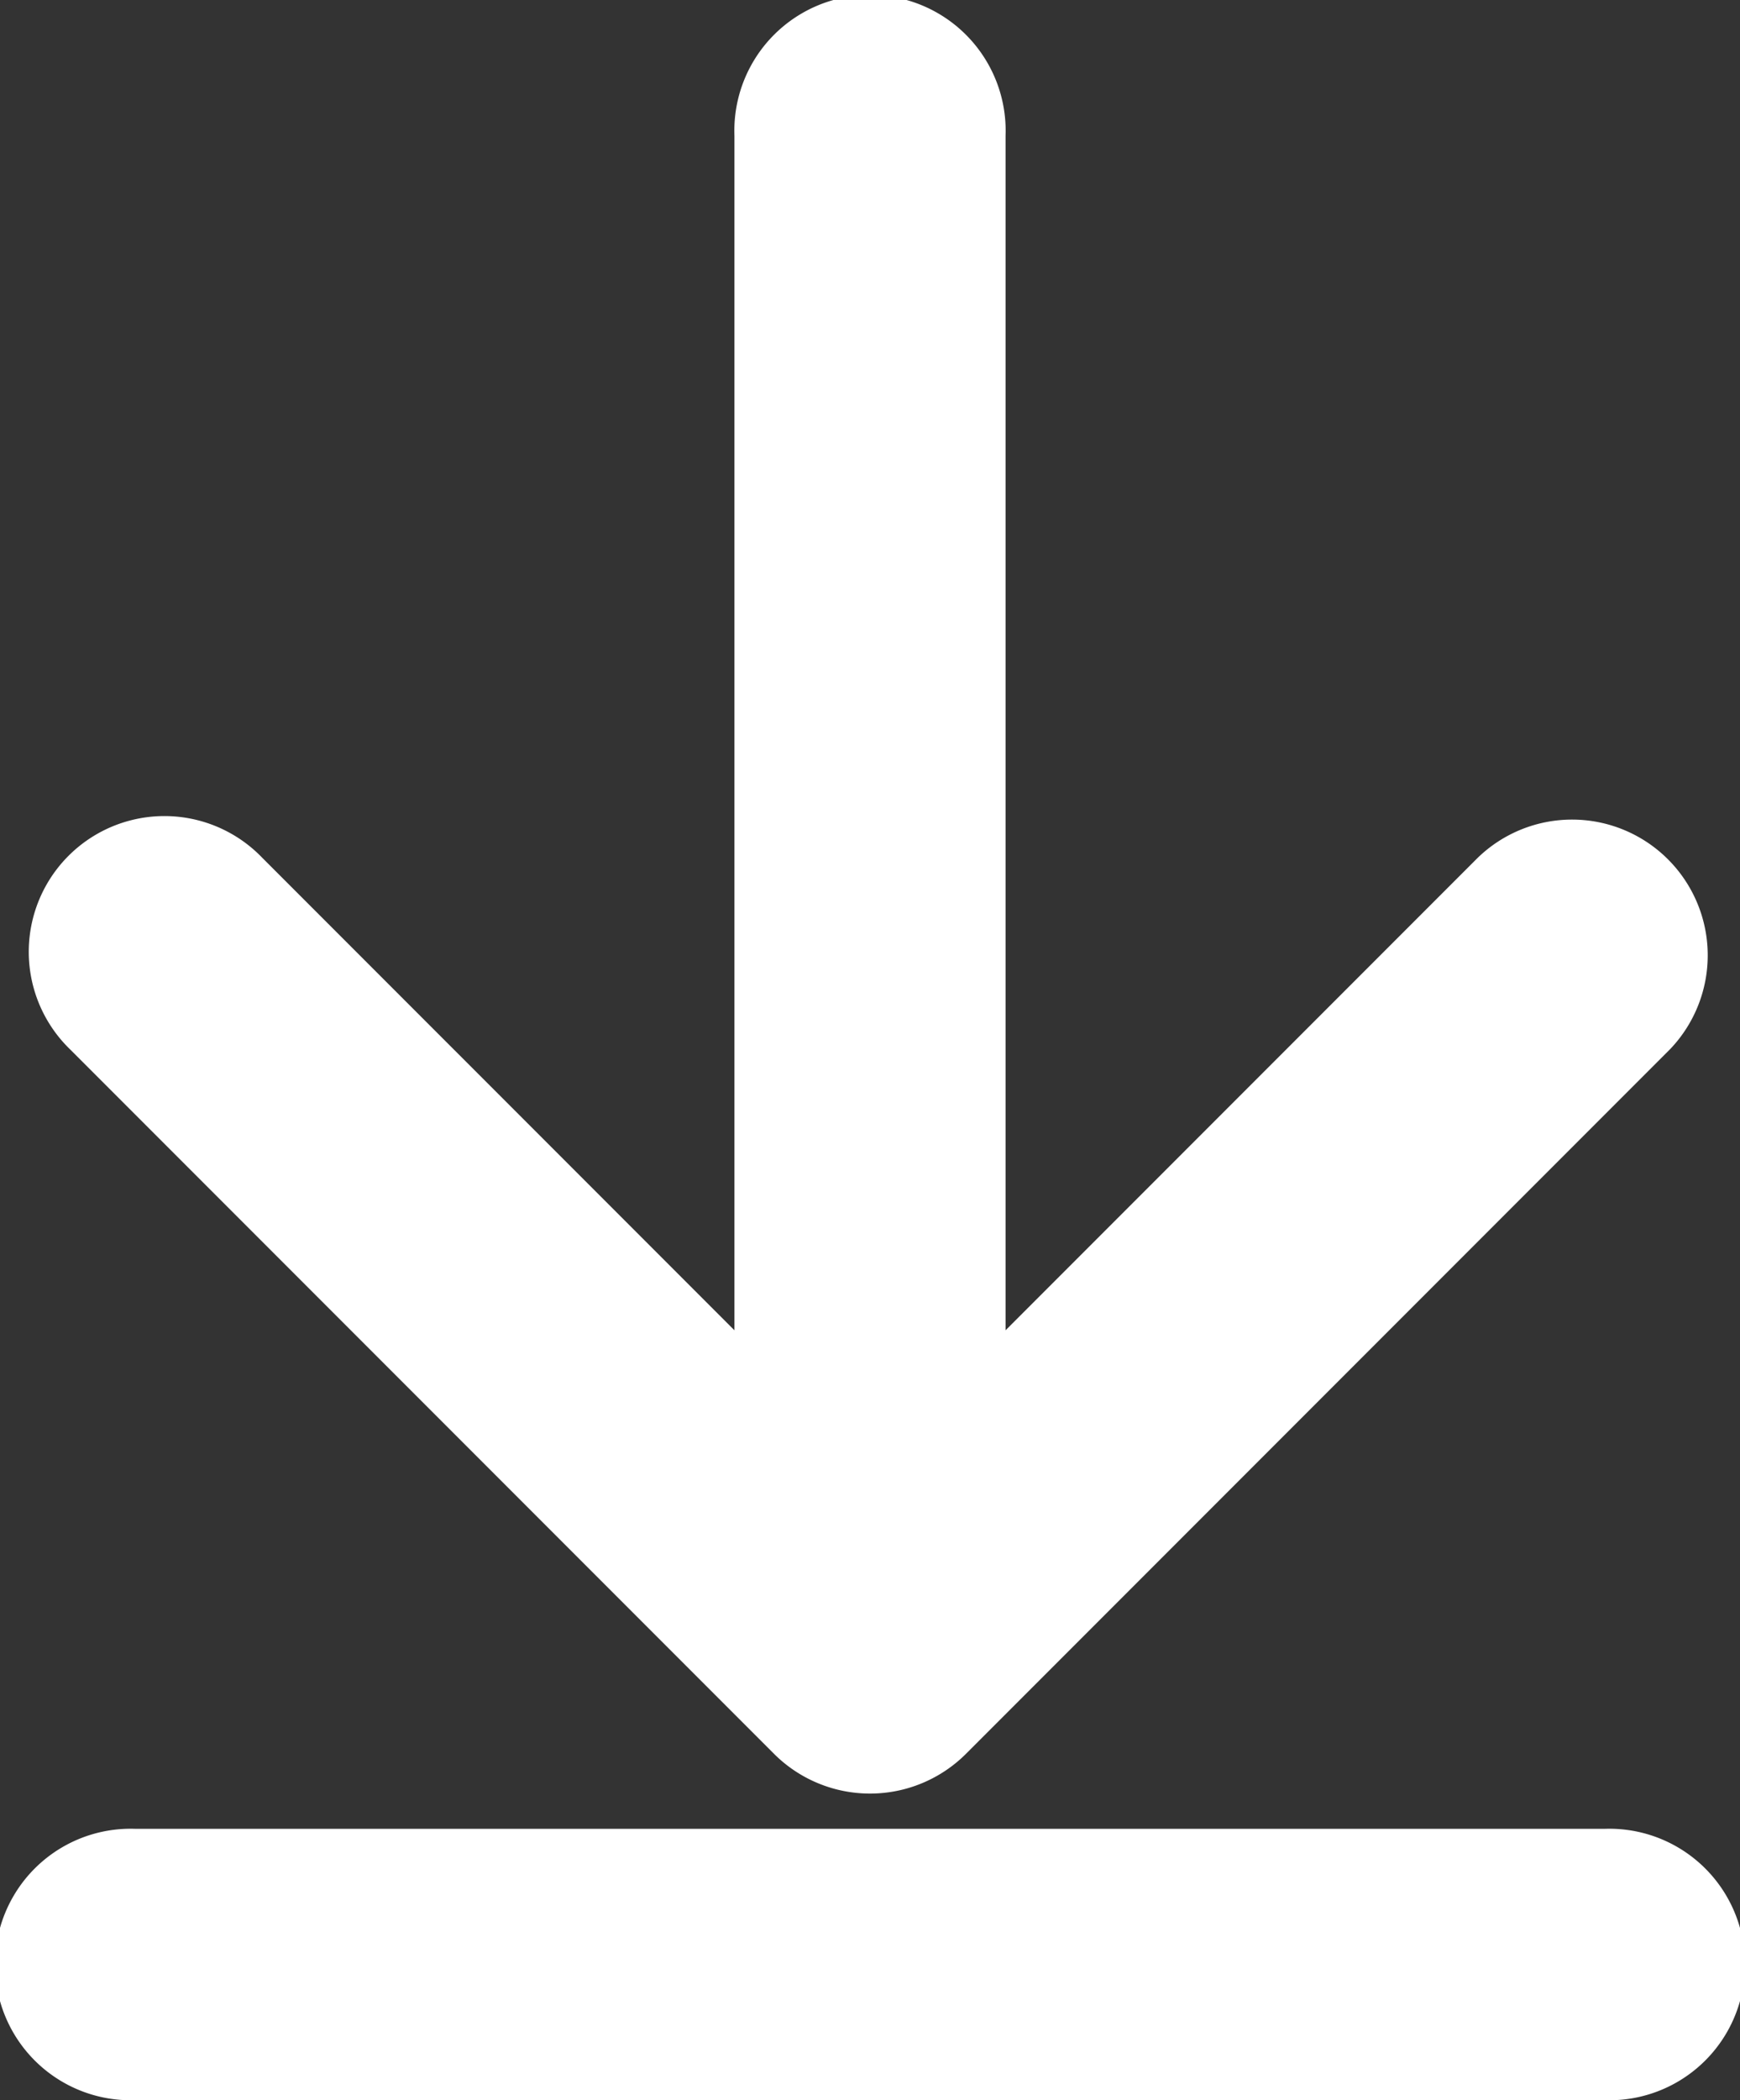
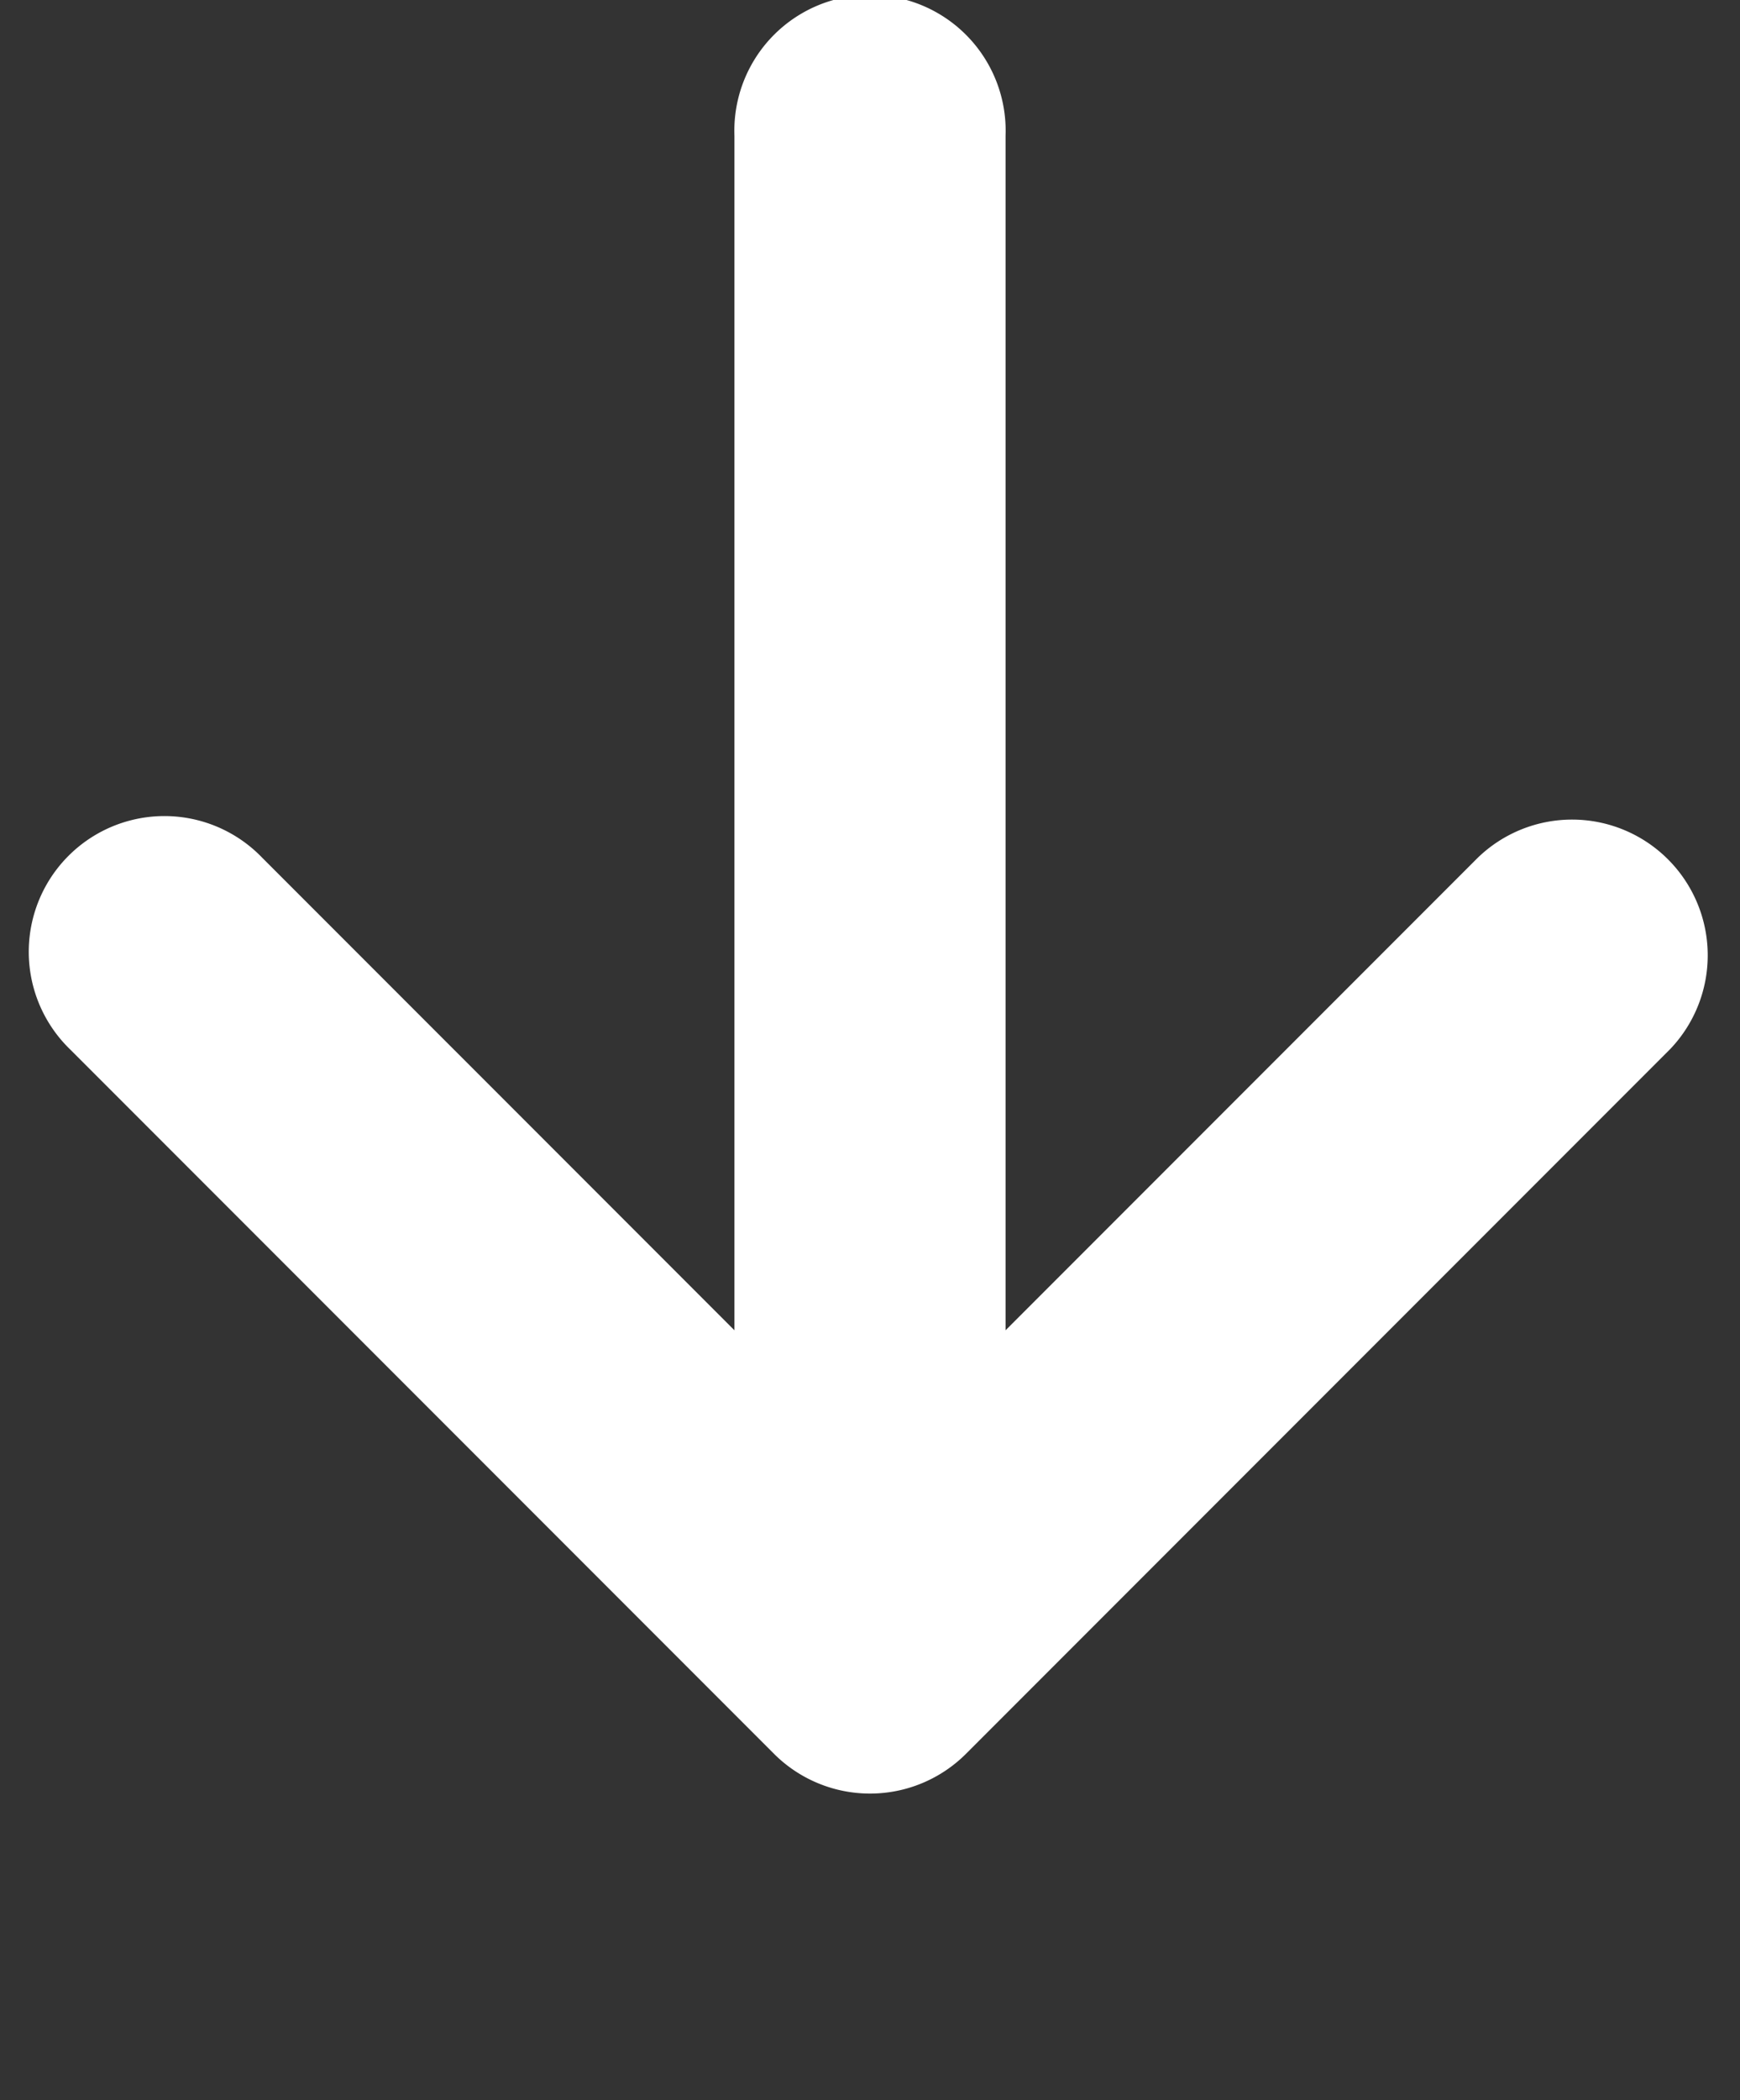
<svg xmlns="http://www.w3.org/2000/svg" viewBox="0 0 93.89 113.24">
  <rect x="0" y="0" width="93.89" height="113.24" fill="#333333" stroke="none" />
  <defs>
    <style>.cls-1{fill:#fff;}</style>
  </defs>
  <title>download</title>
  <g id="Слой_2" data-name="Слой 2">
    <g id="Слой_1-2" data-name="Слой 1">
-       <path class="cls-1" d="M86.57,98.61H7.32a7.32,7.32,0,1,0,0,14.63H86.57a7.32,7.32,0,1,0,0-14.63Z" />
      <path class="cls-1" d="M41.77,94.57a7.33,7.33,0,0,0,10.35,0l38-38A7.32,7.32,0,0,0,79.74,46.25L54.26,71.73V7.32a7.32,7.32,0,1,0-14.63,0V71.73L14.15,46.25A7.32,7.32,0,1,0,3.8,56.6Z" />
    </g>
  </g>
</svg>